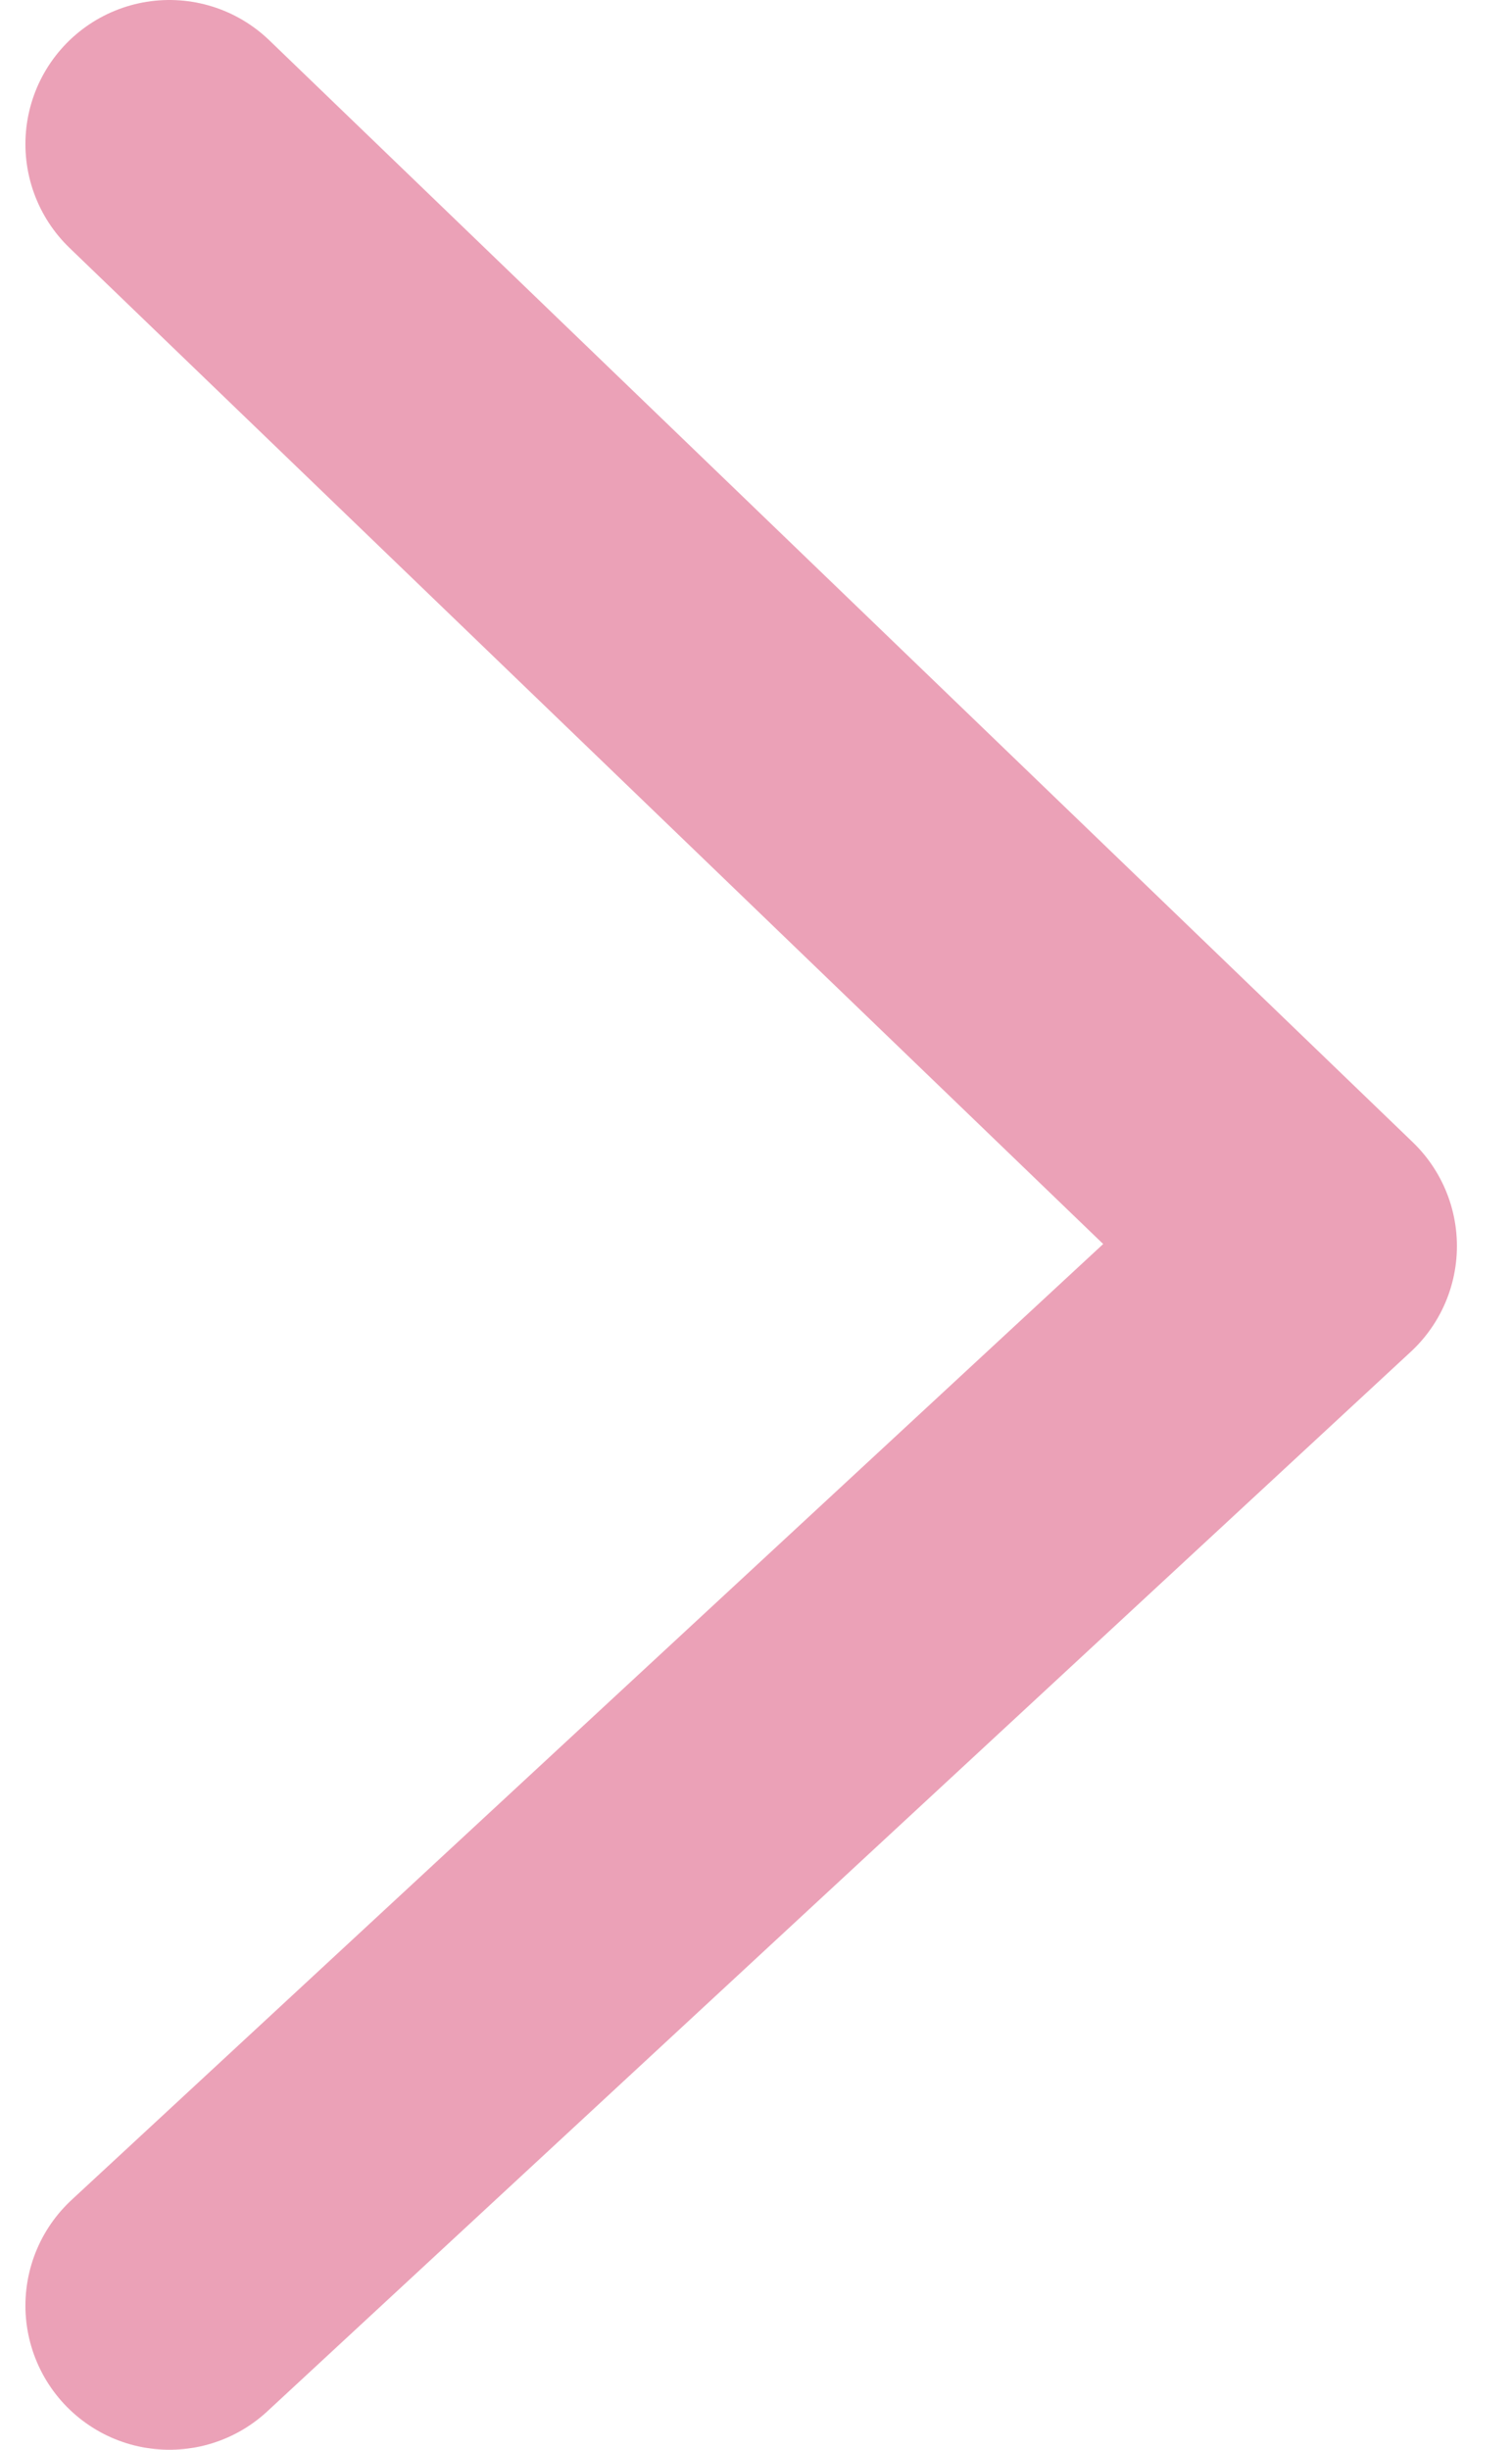
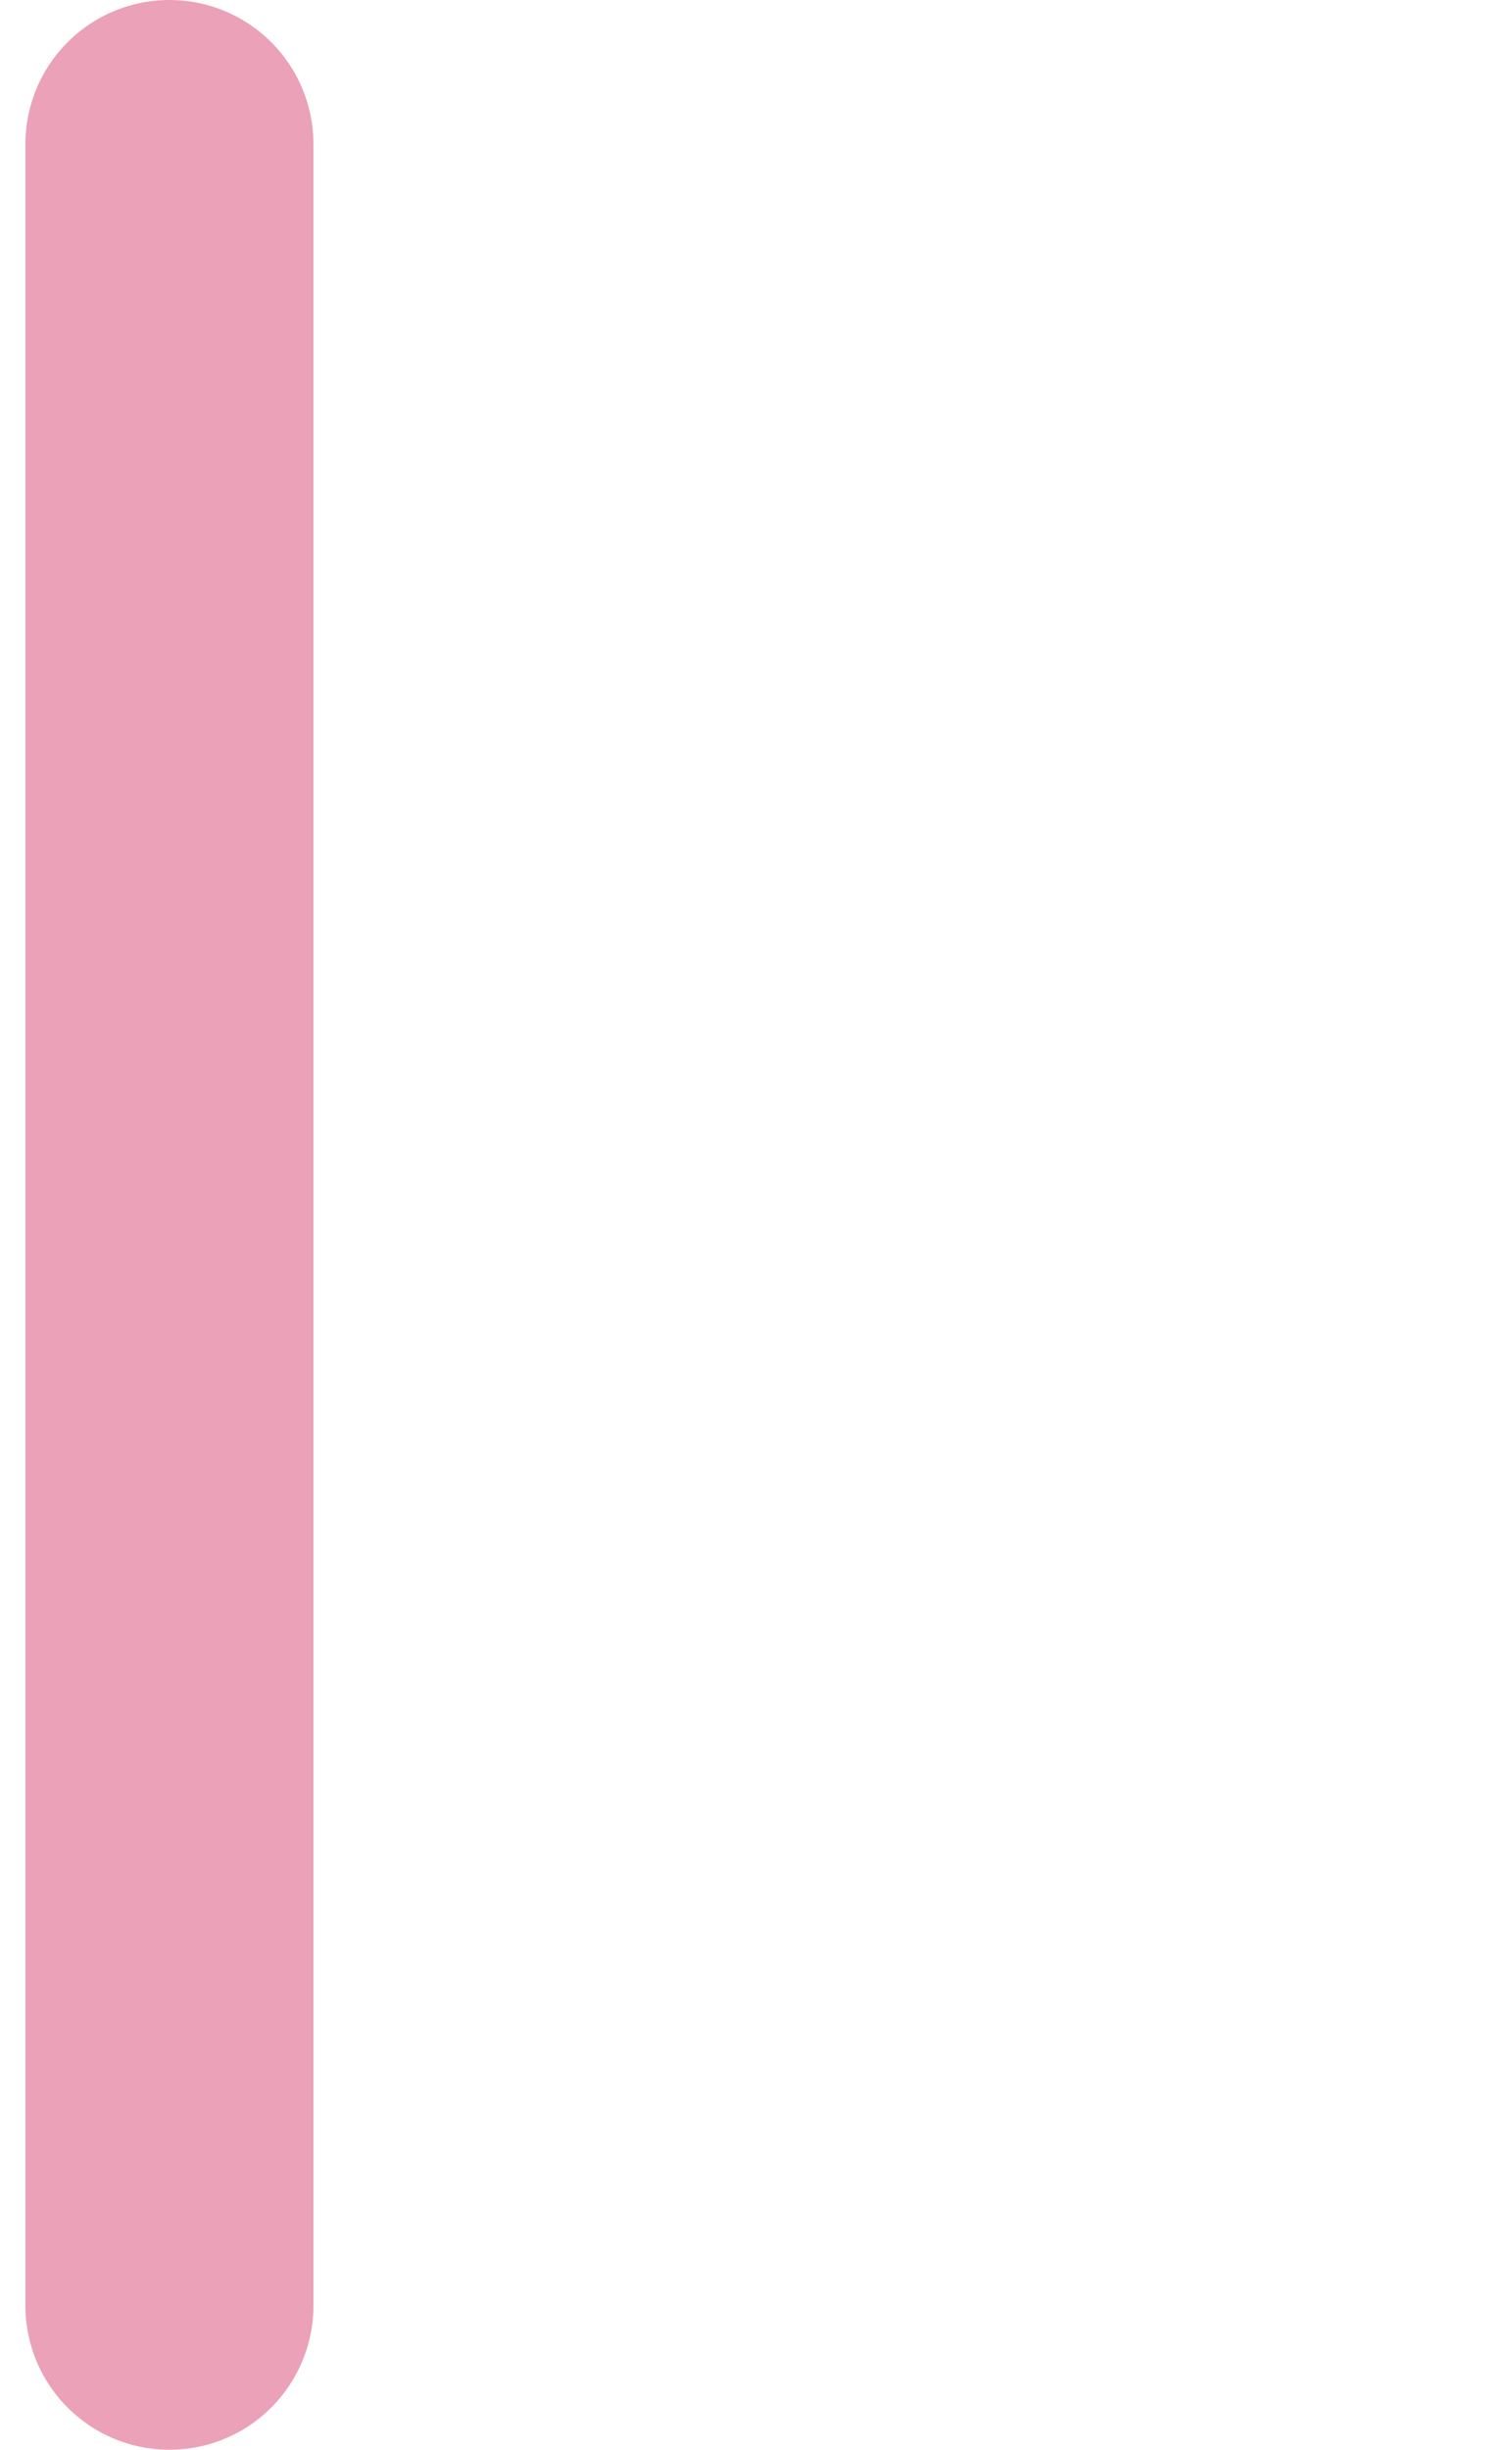
<svg xmlns="http://www.w3.org/2000/svg" width="21" height="34" viewBox="0 0 21 34" fill="none">
-   <path d="M2.353 2L18.235 17.294L2.353 32" stroke="#EBA1B7" stroke-width="4" stroke-linecap="round" stroke-linejoin="round" />
+   <path d="M2.353 2L2.353 32" stroke="#EBA1B7" stroke-width="4" stroke-linecap="round" stroke-linejoin="round" />
</svg>